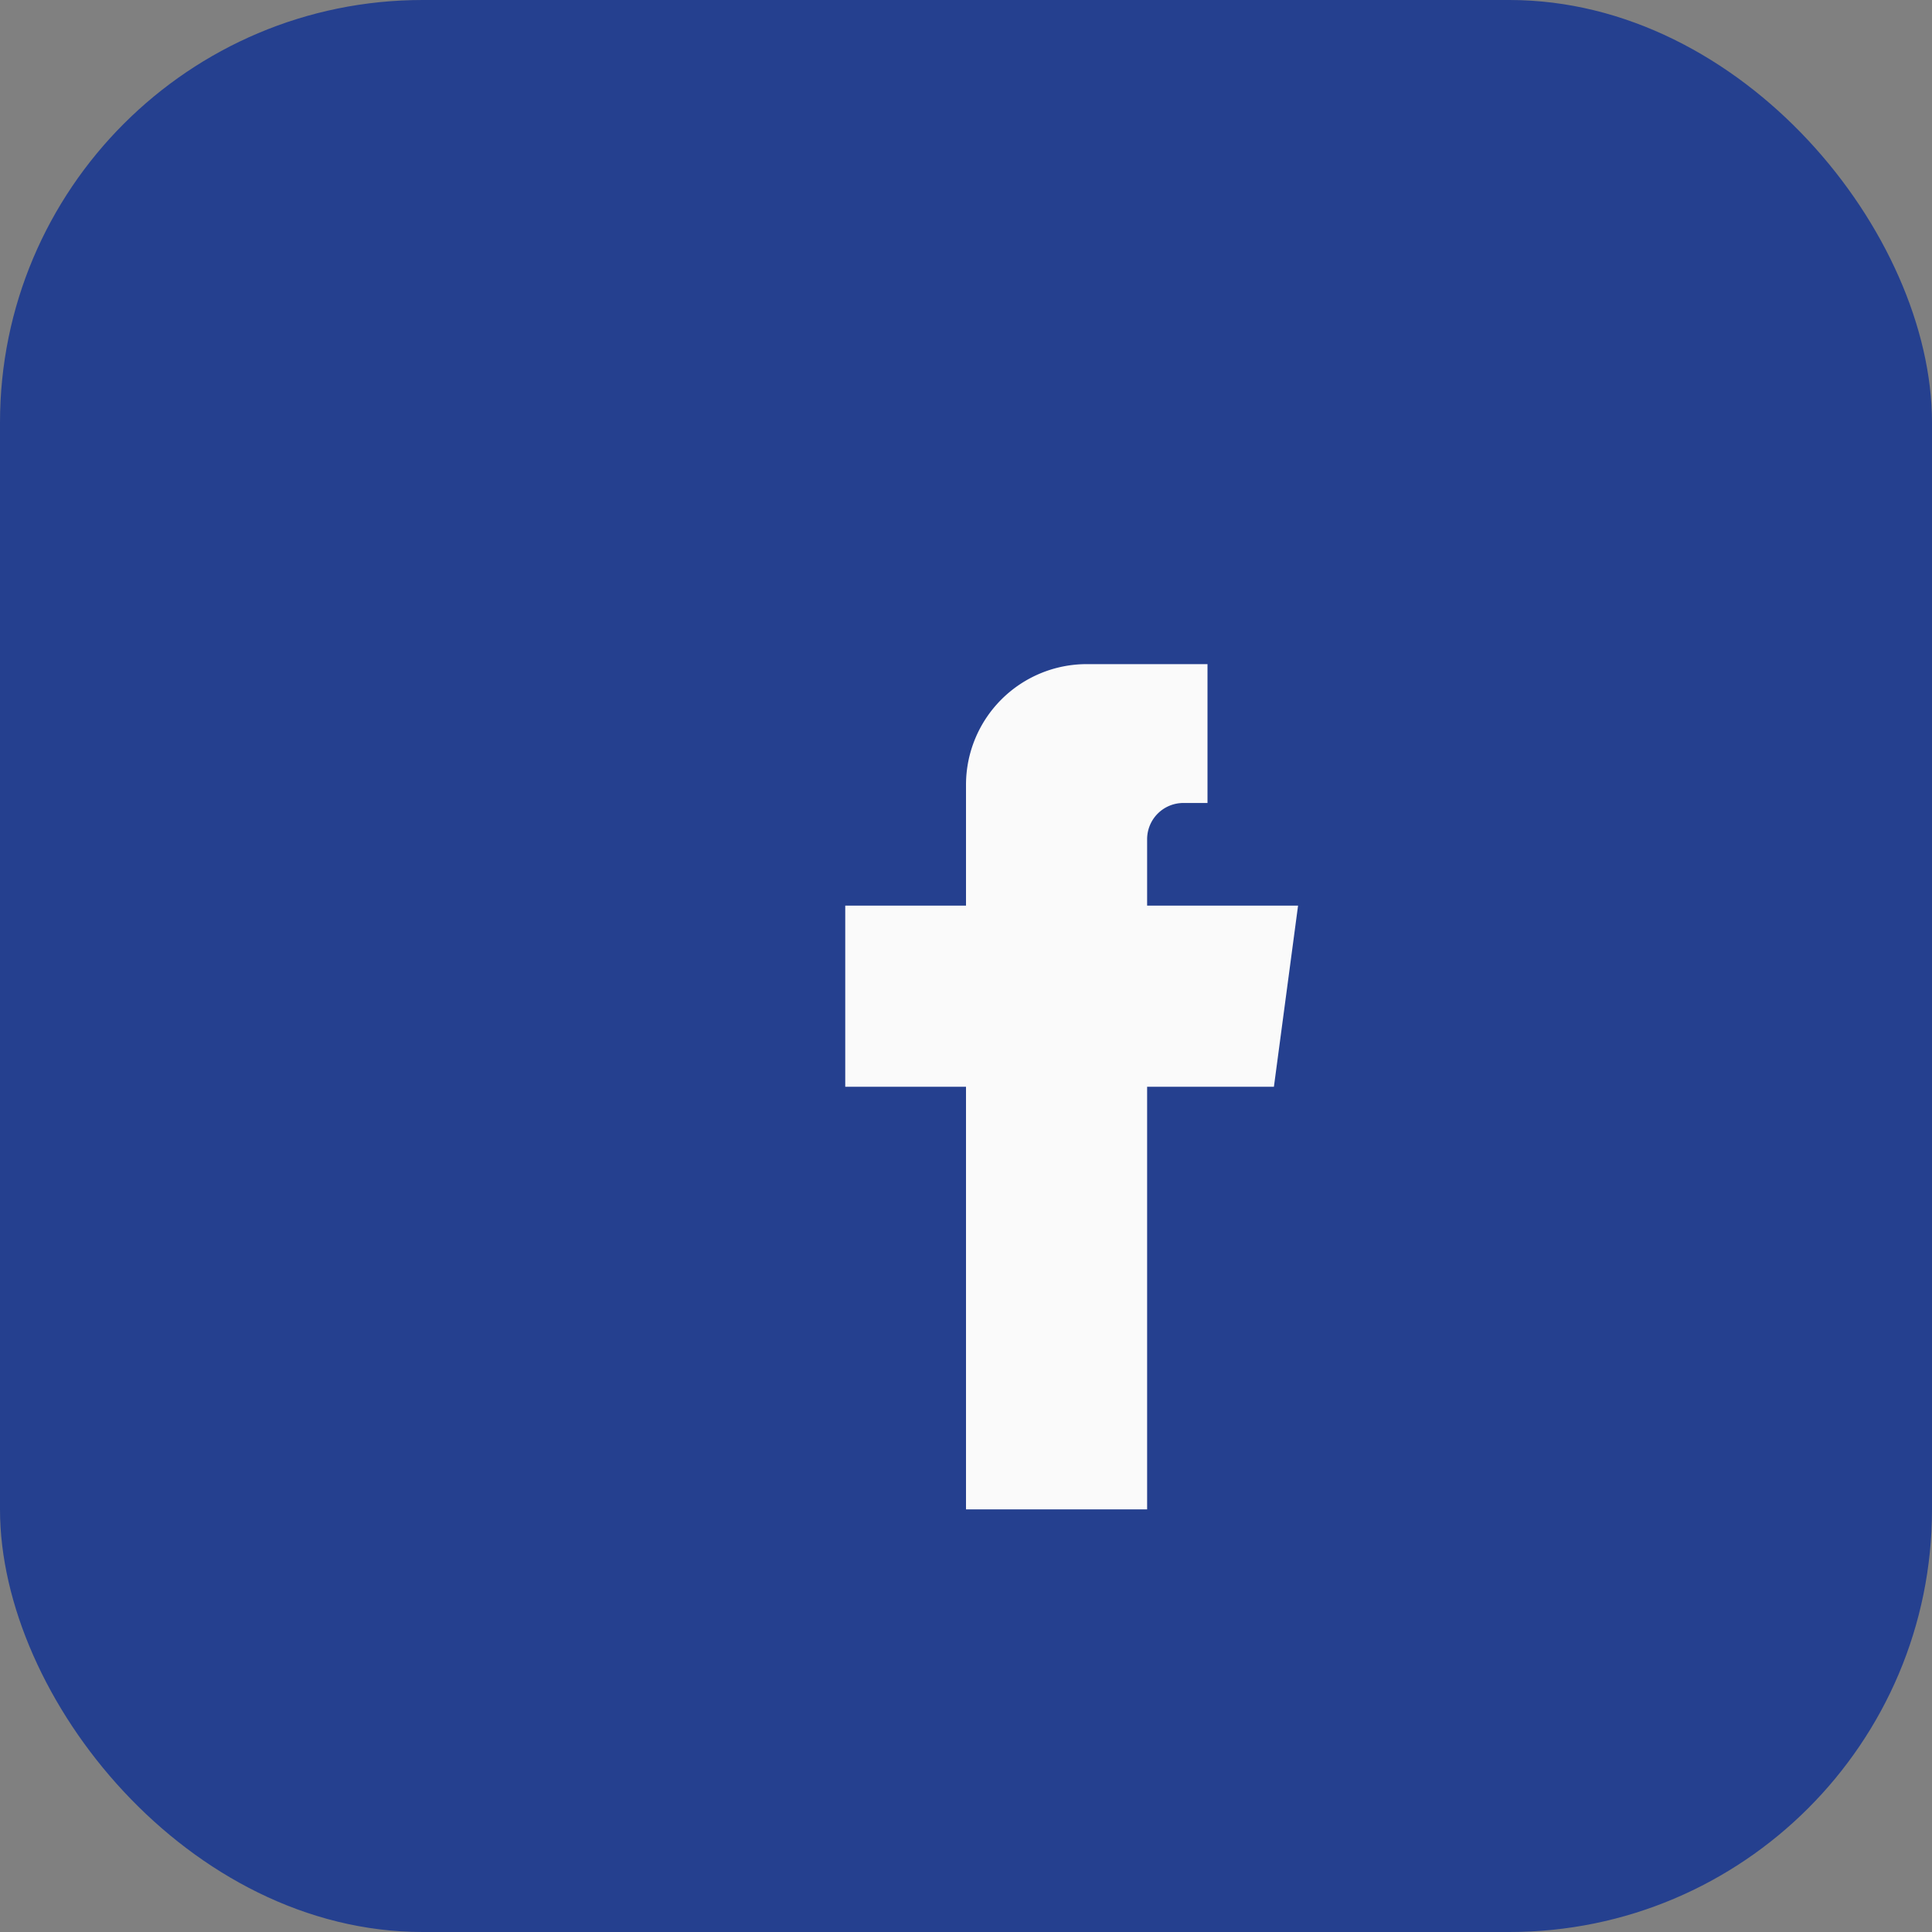
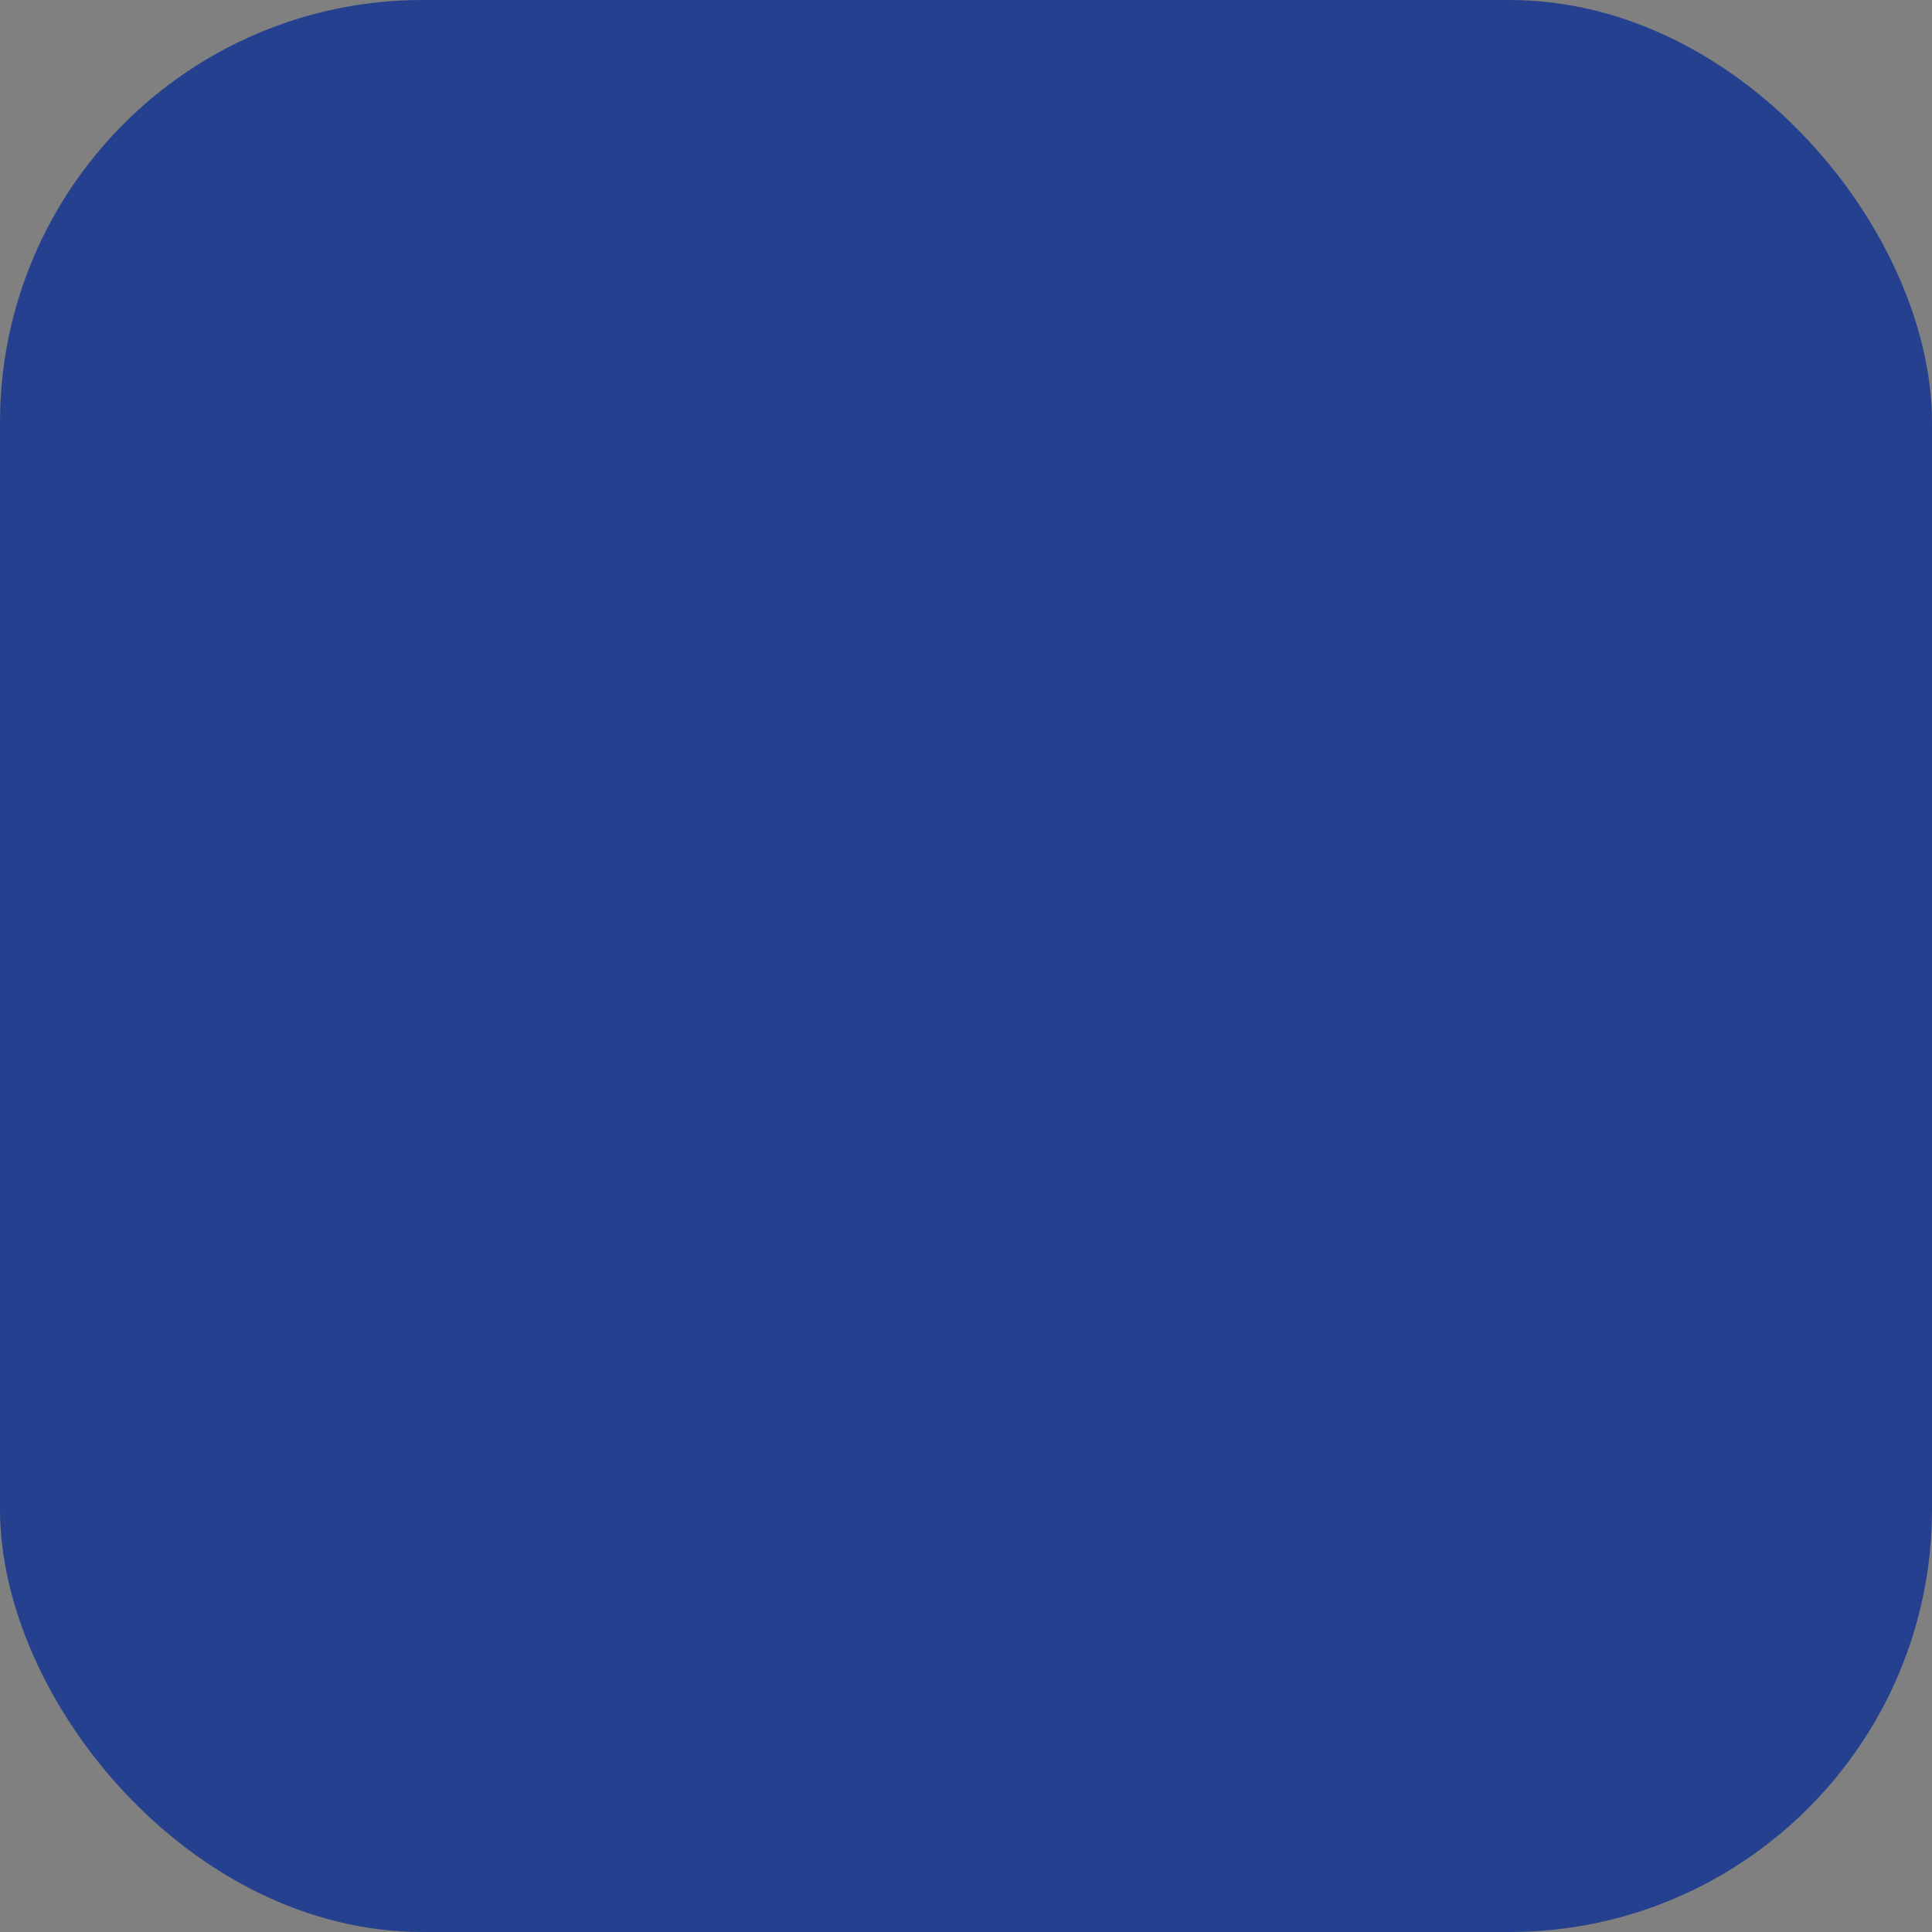
<svg xmlns="http://www.w3.org/2000/svg" width="32" height="32" viewBox="0 0 32 32">
  <rect x="0" y="0" width="32" height="32" fill="#808080" stroke="none" />
  <rect width="32" height="32" rx="7" fill="#25408F" />
-   <path d="M20 11h-2a2 2 0 0 0-2 2v2h-2v3h2v7h3v-7h2.1l.4-3H19v-1.1a.6.6 0 0 1 .6-.6H20v-2z" fill="#FAFAFA" />
</svg>